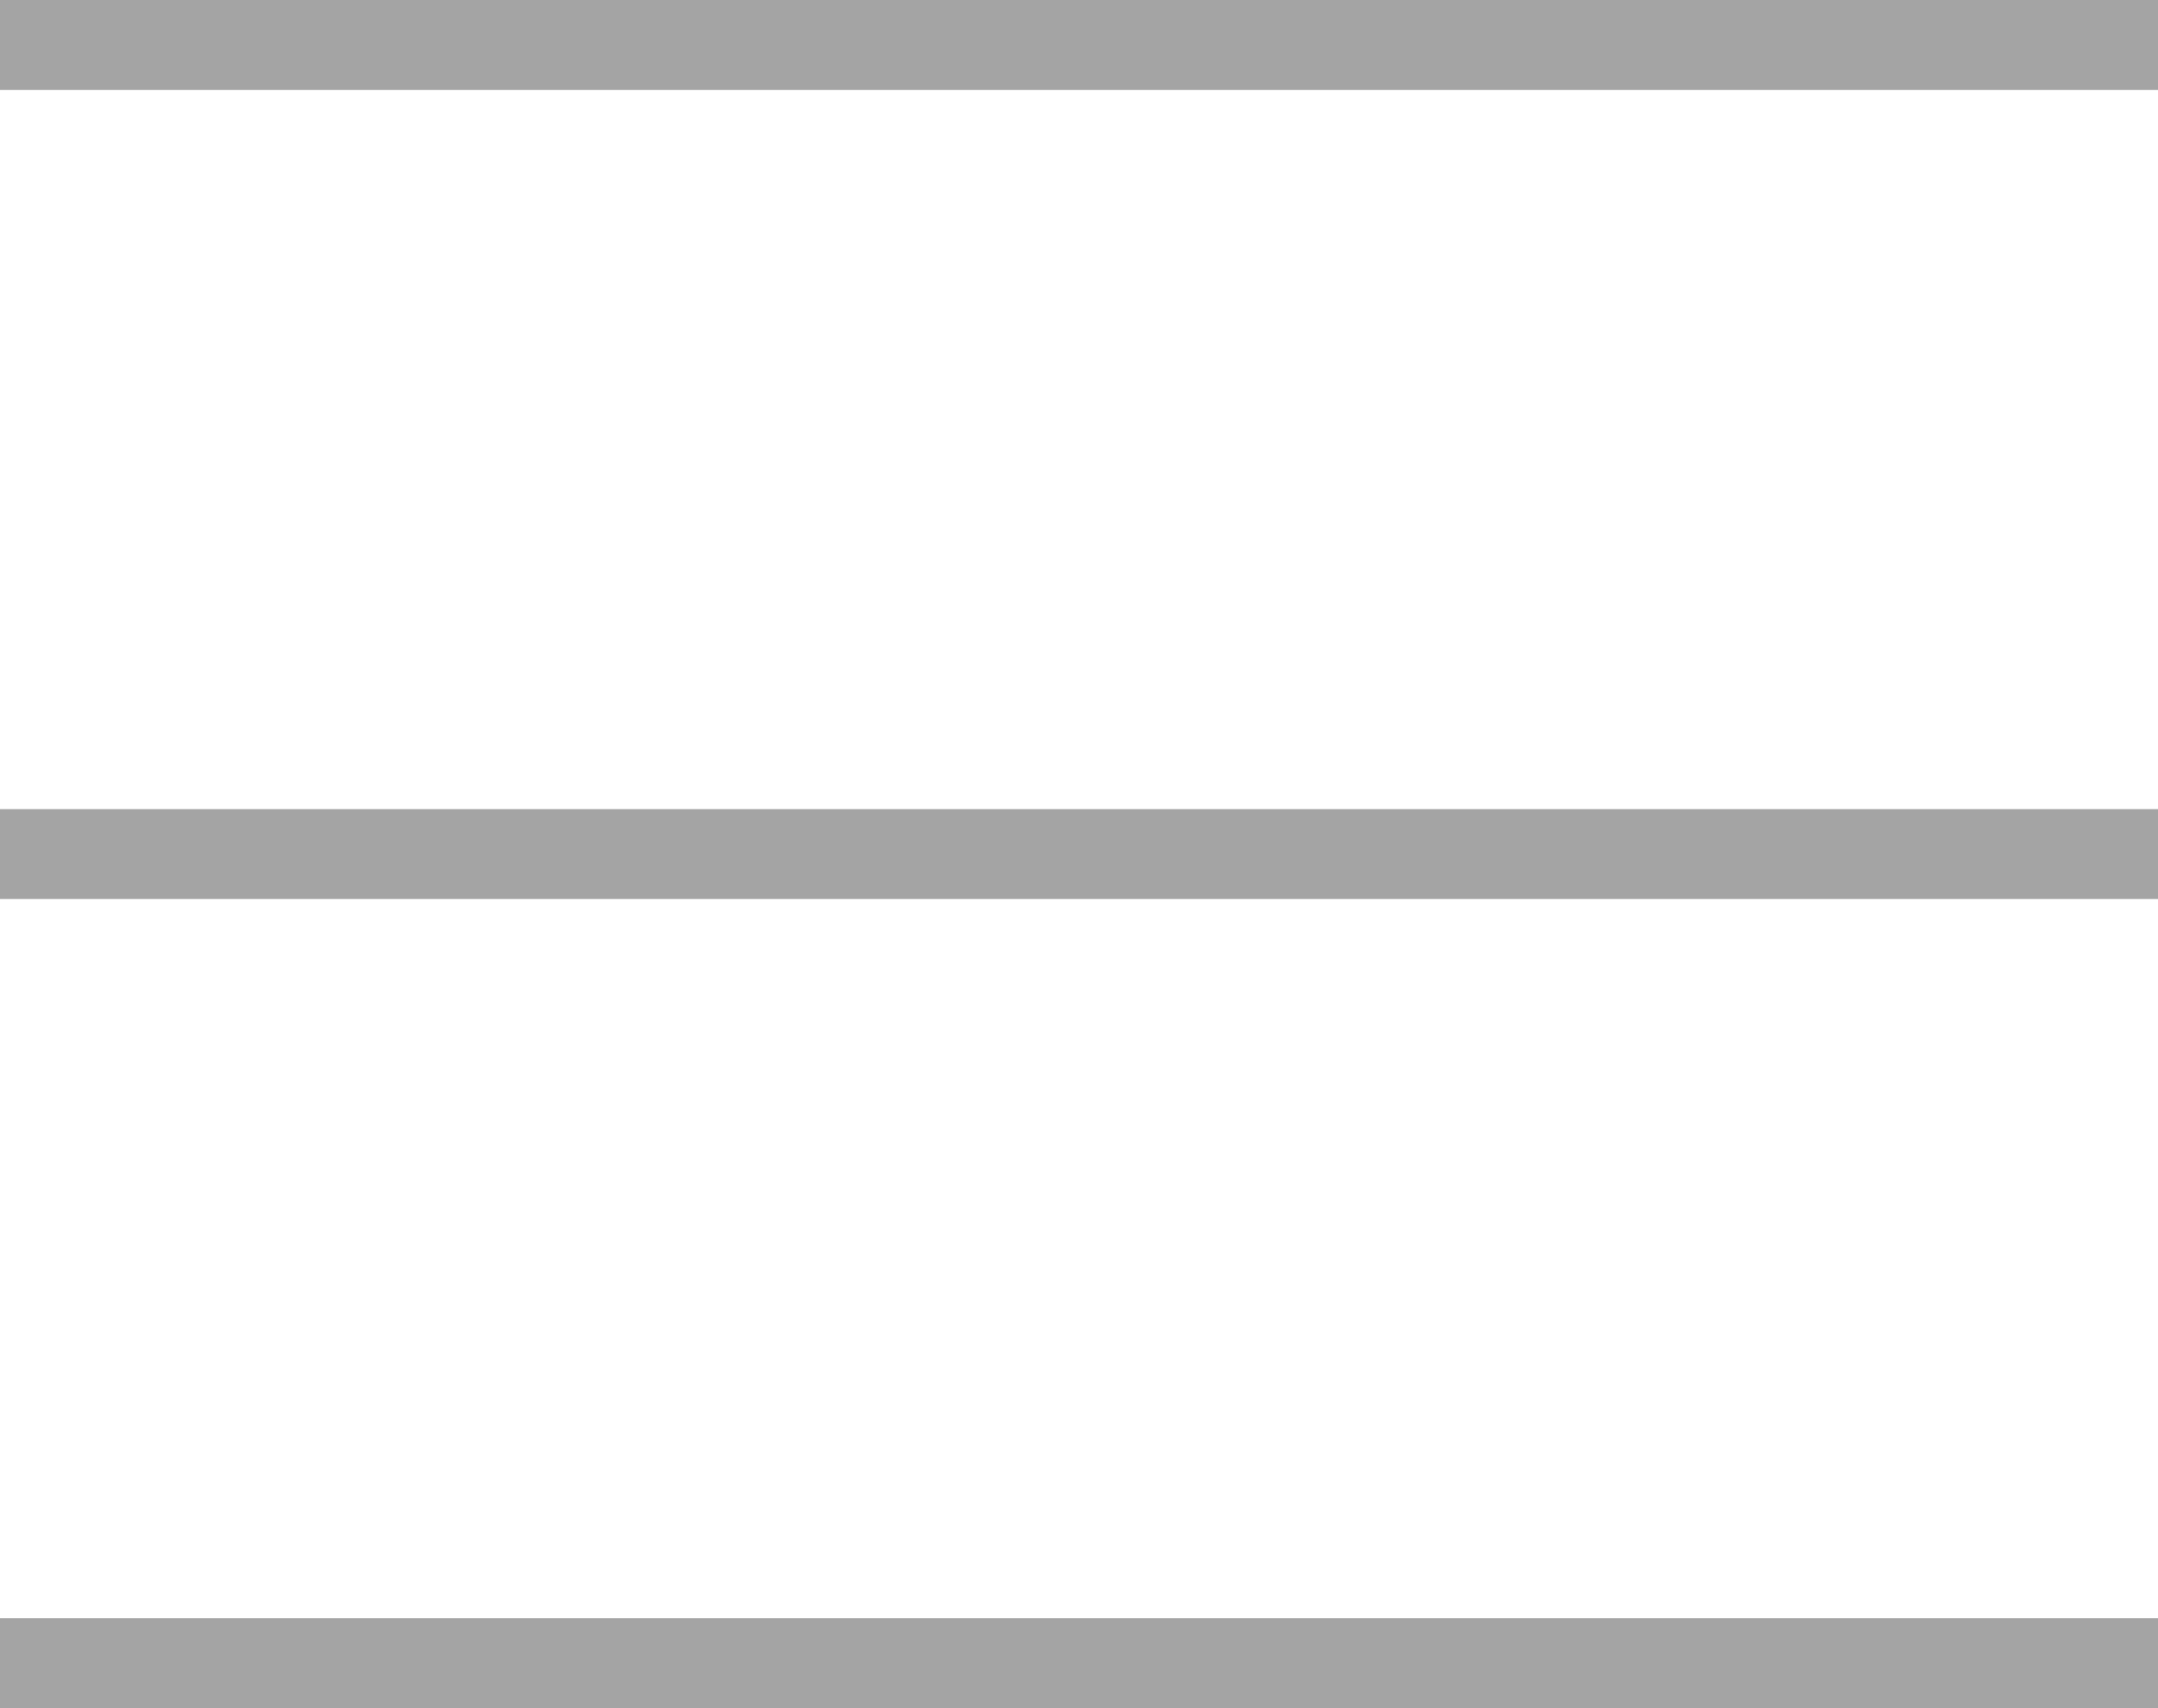
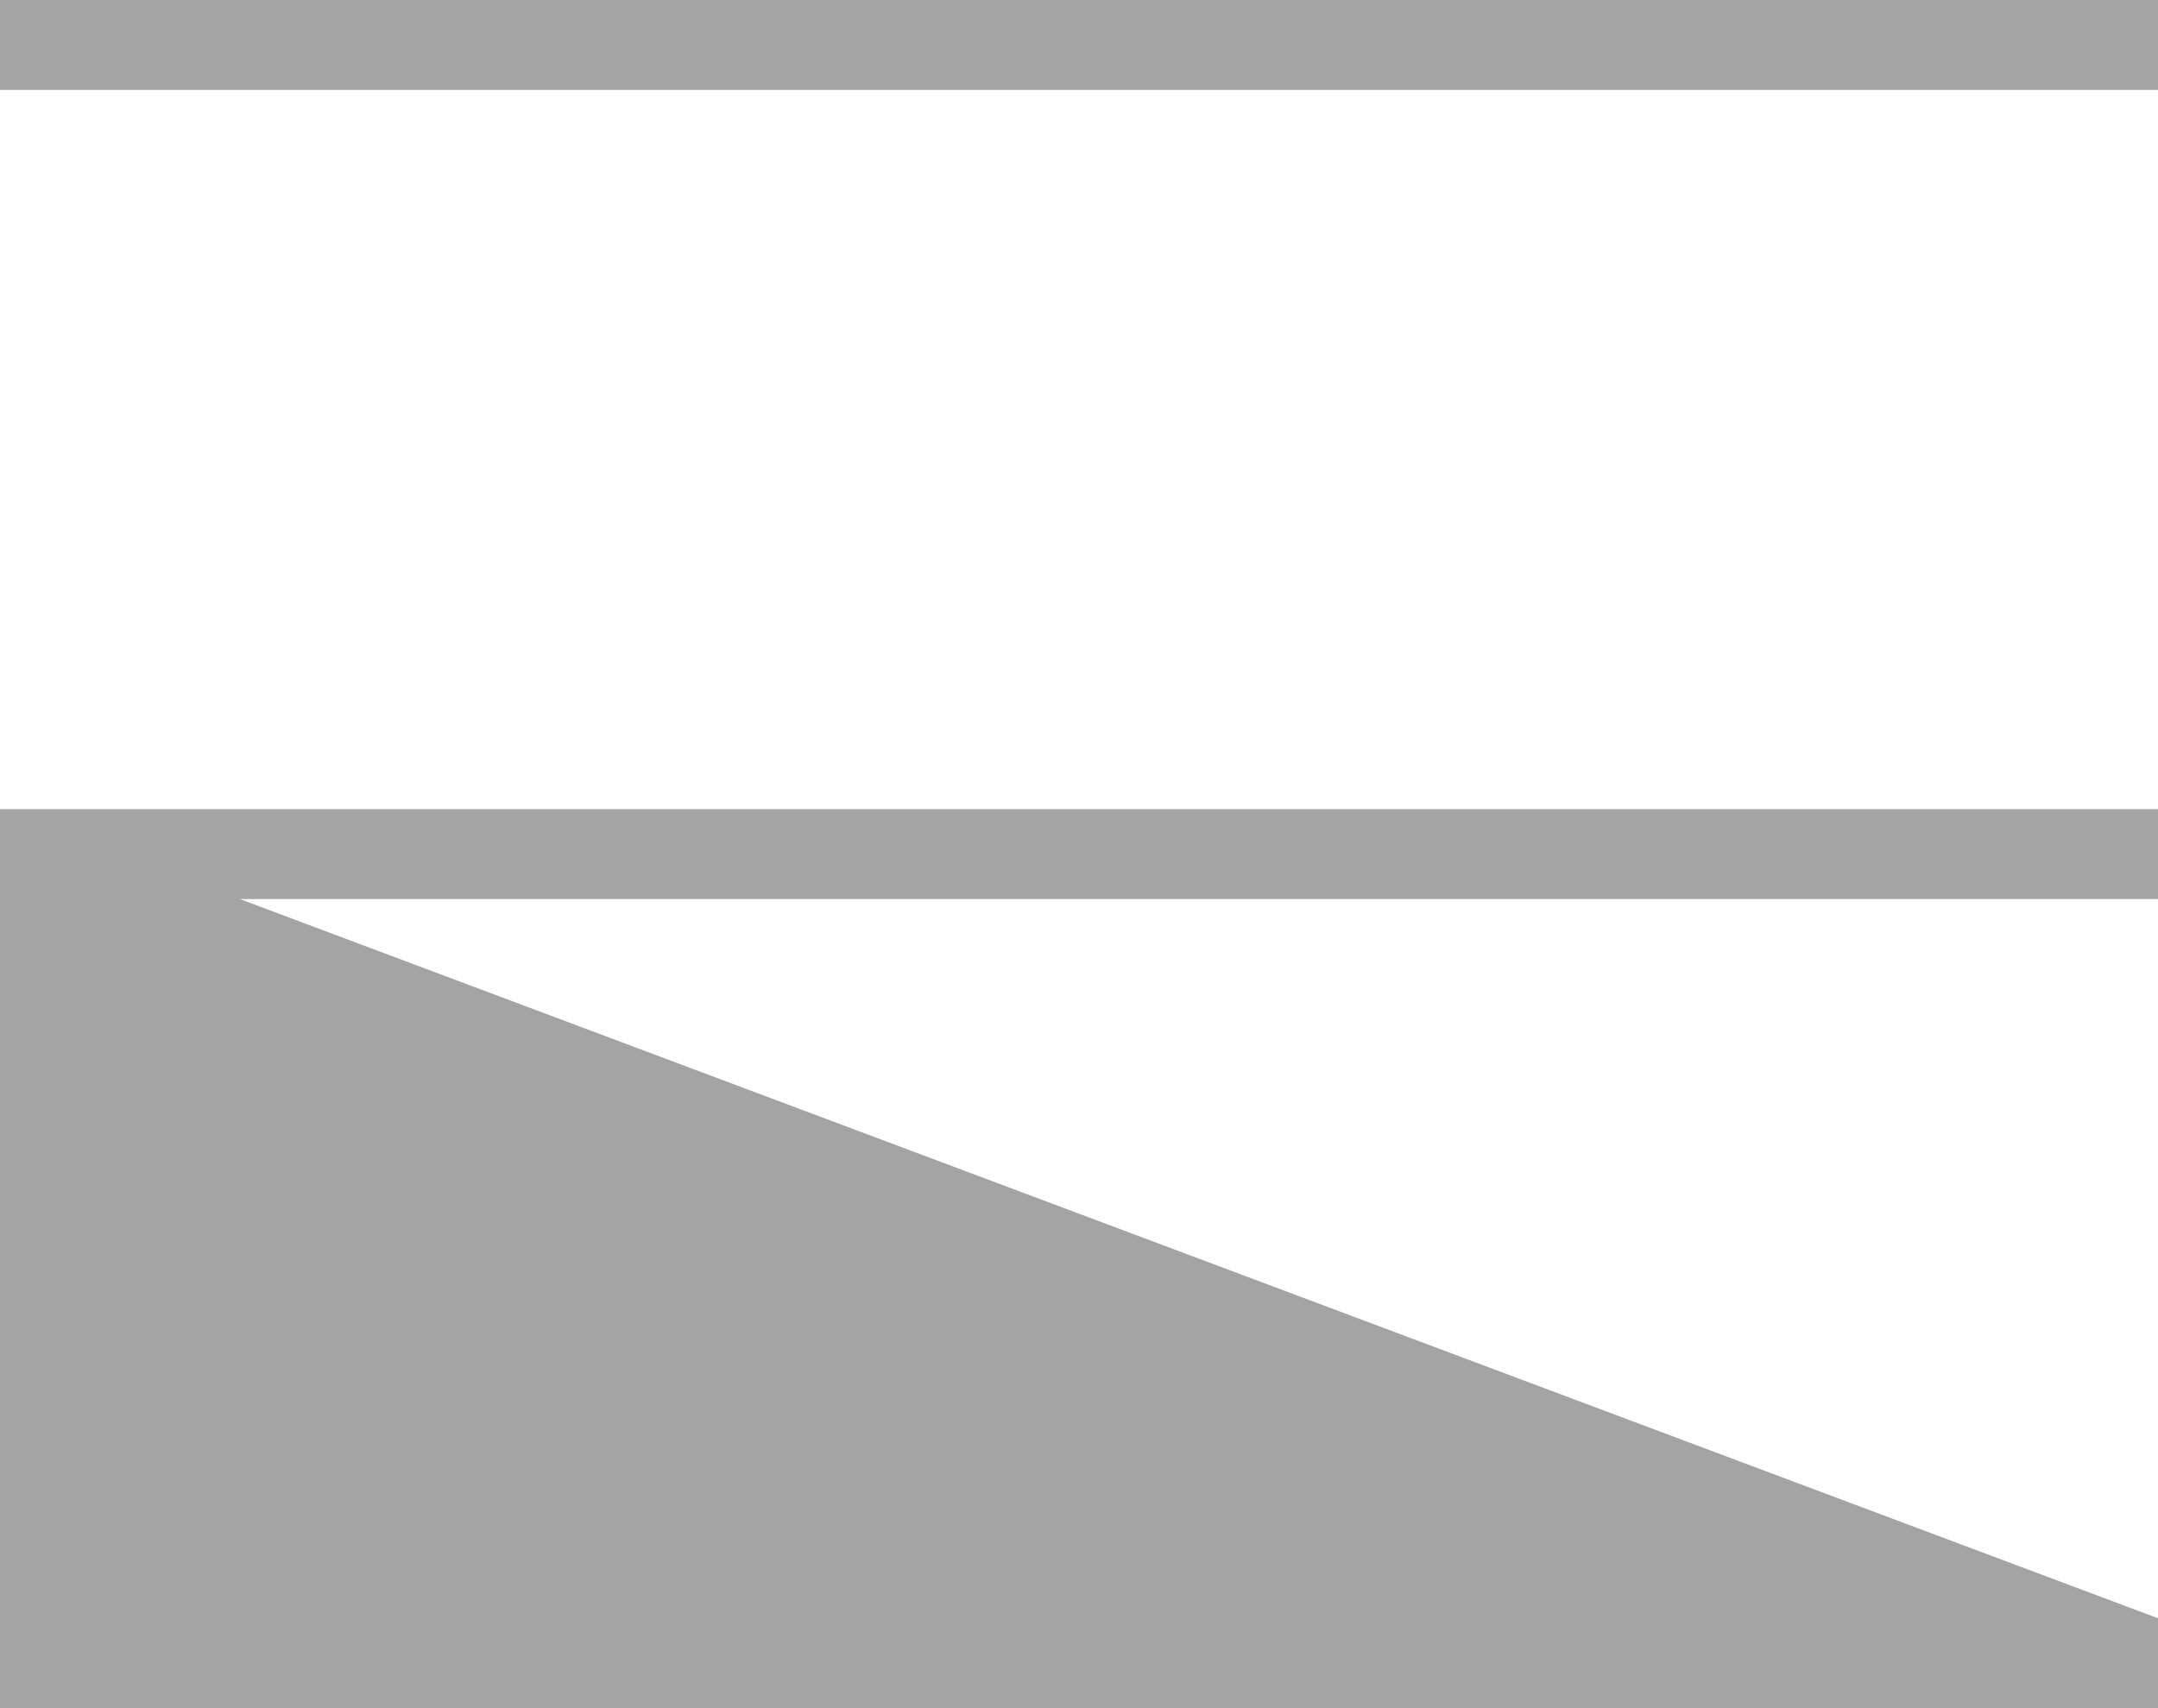
<svg xmlns="http://www.w3.org/2000/svg" width="24px" height="19px" viewBox="0 0 24 19" version="1.1">
  <title>Artboard</title>
  <desc>Created with Sketch.</desc>
  <defs />
  <g id="Artboard" stroke="none" stroke-width="1" fill="none" fill-rule="evenodd">
    <g id="menu-icon" fill="#A4A4A4" fill-rule="nonzero">
-       <path d="M0,0 L24,0 L24,1 L0,1 L0,0 Z M0,9 L24,9 L24,10 L0,10 L0,9 Z M0,18 L24,18 L24,19 L0,19 L0,18 Z" />
+       <path d="M0,0 L24,0 L24,1 L0,1 L0,0 Z M0,9 L24,9 L24,10 L0,10 L0,9 Z L24,18 L24,19 L0,19 L0,18 Z" />
    </g>
  </g>
</svg>